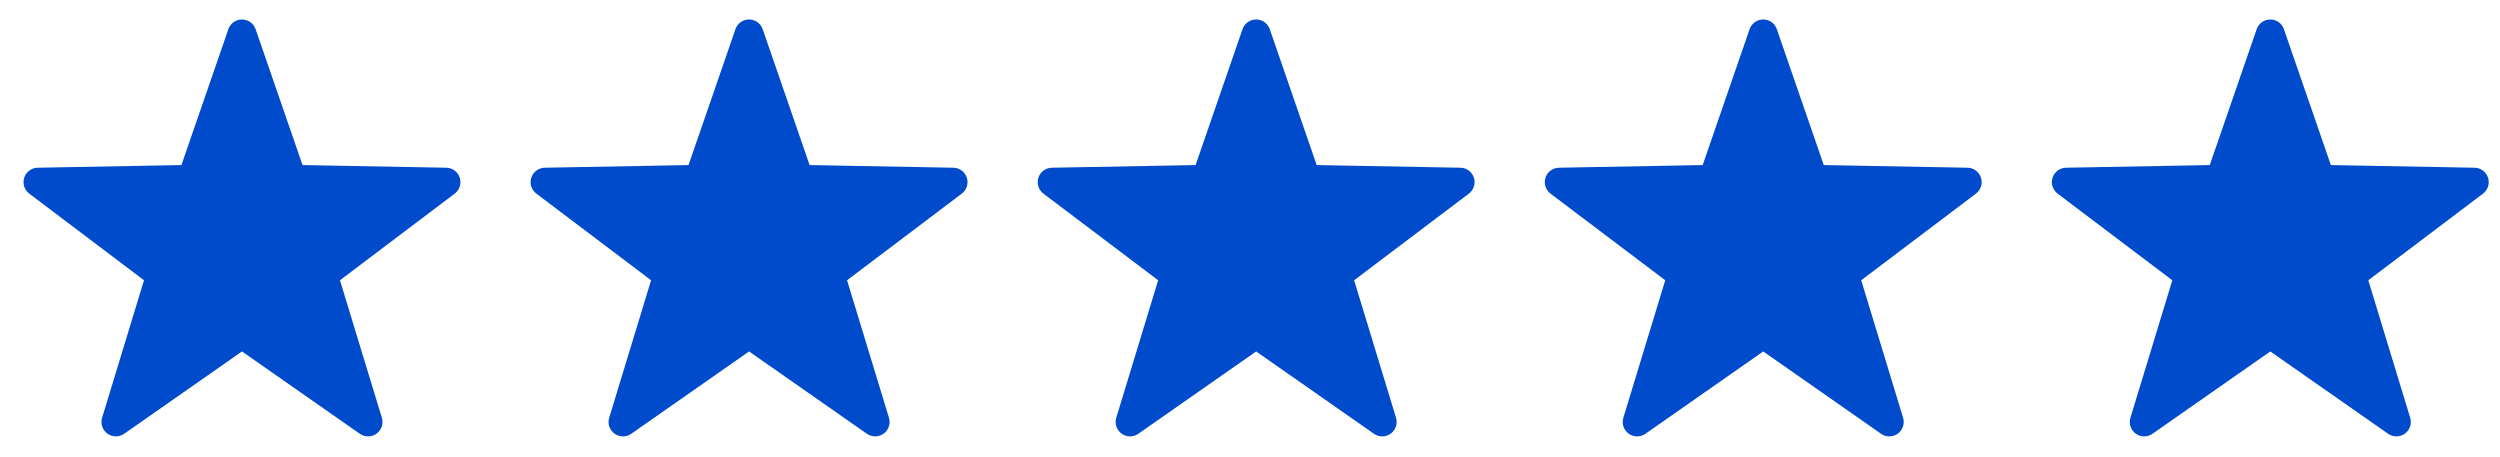
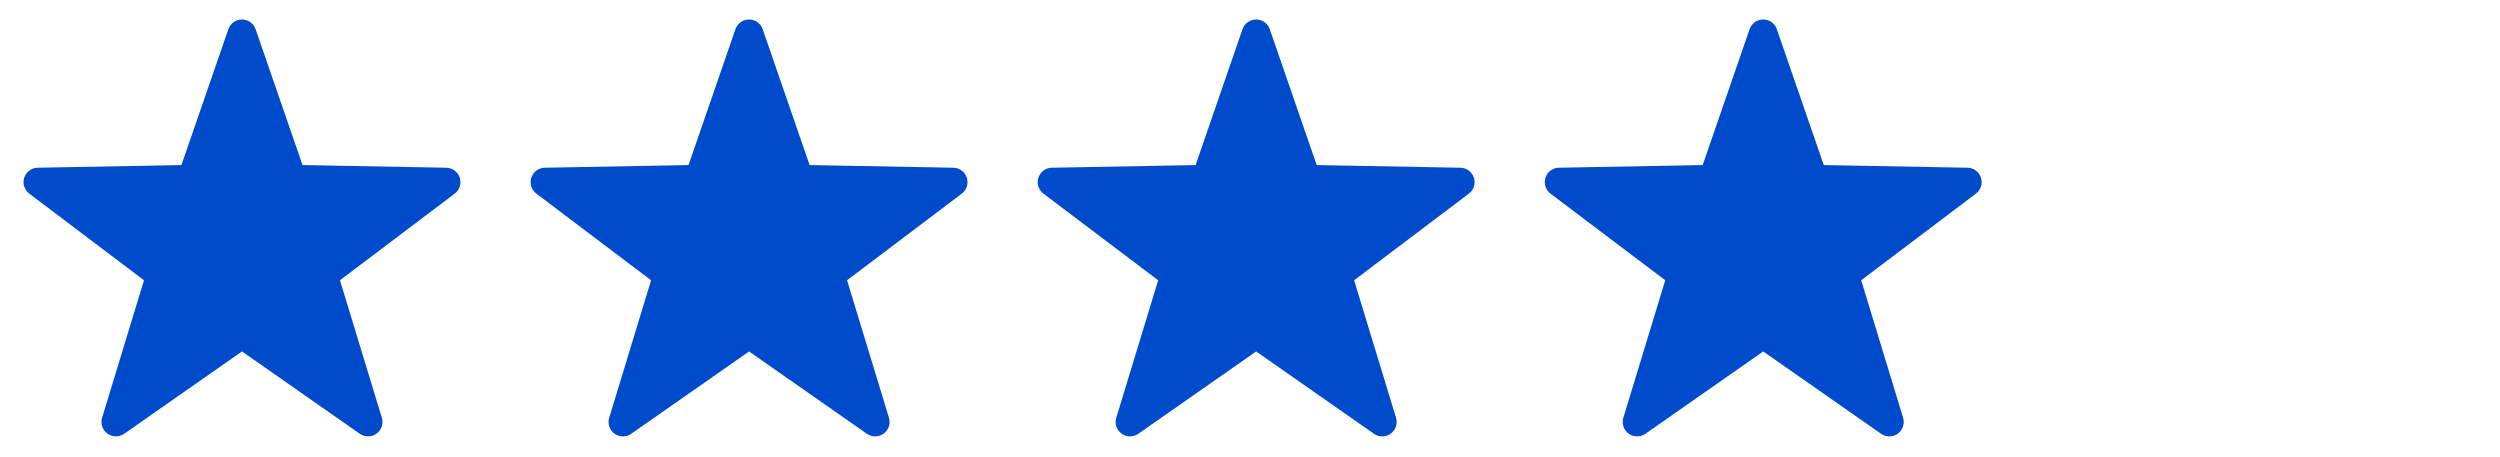
<svg xmlns="http://www.w3.org/2000/svg" clip-rule="evenodd" fill-rule="evenodd" stroke-linejoin="round" stroke-miterlimit="2" viewBox="0 0 438 80">
  <g fill="#004bcb">
    <path d="m40.01 5.112c.351-1.017 1.309-1.7 2.386-1.7 1.076 0 2.034.683 2.386 1.7l8.223 23.809 25.185.463c1.076.02 2.021.72 2.354 1.744.332 1.024-.021 2.146-.88 2.795l-20.102 15.178 7.341 24.095c.314 1.03-.06 2.145-.931 2.778-.87.633-2.047.644-2.929.027l-20.647-14.427-20.648 14.427c-.882.617-2.058.606-2.929-.027s-1.245-1.748-.931-2.778l7.341-24.095-20.102-15.178c-.859-.649-1.212-1.771-.88-2.795.333-1.024 1.278-1.724 2.355-1.744l25.184-.463z" />
    <path d="m128.85 5.112c.351-1.017 1.309-1.7 2.386-1.7 1.076 0 2.034.683 2.386 1.7l8.224 23.809 25.184.463c1.076.02 2.022.72 2.354 1.744.333 1.024-.02 2.146-.879 2.795l-20.102 15.178 7.341 24.095c.314 1.03-.06 2.145-.931 2.778s-2.047.644-2.93.027l-20.647-14.427-20.647 14.427c-.883.617-2.059.606-2.93-.027s-1.245-1.748-.931-2.778l7.341-24.095-20.102-15.178c-.859-.649-1.212-1.771-.879-2.795.332-1.024 1.278-1.724 2.354-1.744l25.184-.463z" />
    <path d="m217.69 5.112c.352-1.017 1.31-1.7 2.386-1.7 1.077 0 2.035.683 2.386 1.7l8.224 23.809 25.184.463c1.077.02 2.022.72 2.355 1.744.332 1.024-.021 2.146-.88 2.795l-20.102 15.178 7.341 24.095c.314 1.03-.06 2.145-.931 2.778s-2.047.644-2.929.027l-20.648-14.427-20.647 14.427c-.882.617-2.059.606-2.93-.027-.87-.633-1.244-1.748-.931-2.778l7.342-24.095-20.102-15.178c-.859-.649-1.213-1.771-.88-2.795s1.278-1.724 2.354-1.744l25.185-.463z" />
    <path d="m306.531 5.112c.351-1.017 1.309-1.7 2.386-1.7 1.076 0 2.034.683 2.386 1.7l8.223 23.809 25.185.463c1.076.02 2.021.72 2.354 1.744s-.02 2.146-.88 2.795l-20.101 15.178 7.341 24.095c.313 1.03-.06 2.145-.931 2.778s-2.048.644-2.93.027l-20.647-14.427-20.647 14.427c-.883.617-2.059.606-2.93-.027s-1.245-1.748-.931-2.778l7.341-24.095-20.102-15.178c-.859-.649-1.212-1.771-.879-2.795.332-1.024 1.278-1.724 2.354-1.744l25.184-.463z" />
-     <path d="m395.371 5.112c.352-1.017 1.31-1.7 2.386-1.7 1.077 0 2.035.683 2.386 1.7l8.224 23.809 25.184.463c1.077.02 2.022.72 2.354 1.744.333 1.024-.02 2.146-.879 2.795l-20.102 15.178 7.341 24.095c.314 1.03-.06 2.145-.931 2.778s-2.047.644-2.93.027l-20.647-14.427-20.647 14.427c-.882.617-2.059.606-2.93-.027s-1.244-1.748-.931-2.778l7.342-24.095-20.102-15.178c-.859-.649-1.213-1.771-.88-2.795s1.278-1.724 2.354-1.744l25.185-.463z" />
  </g>
</svg>